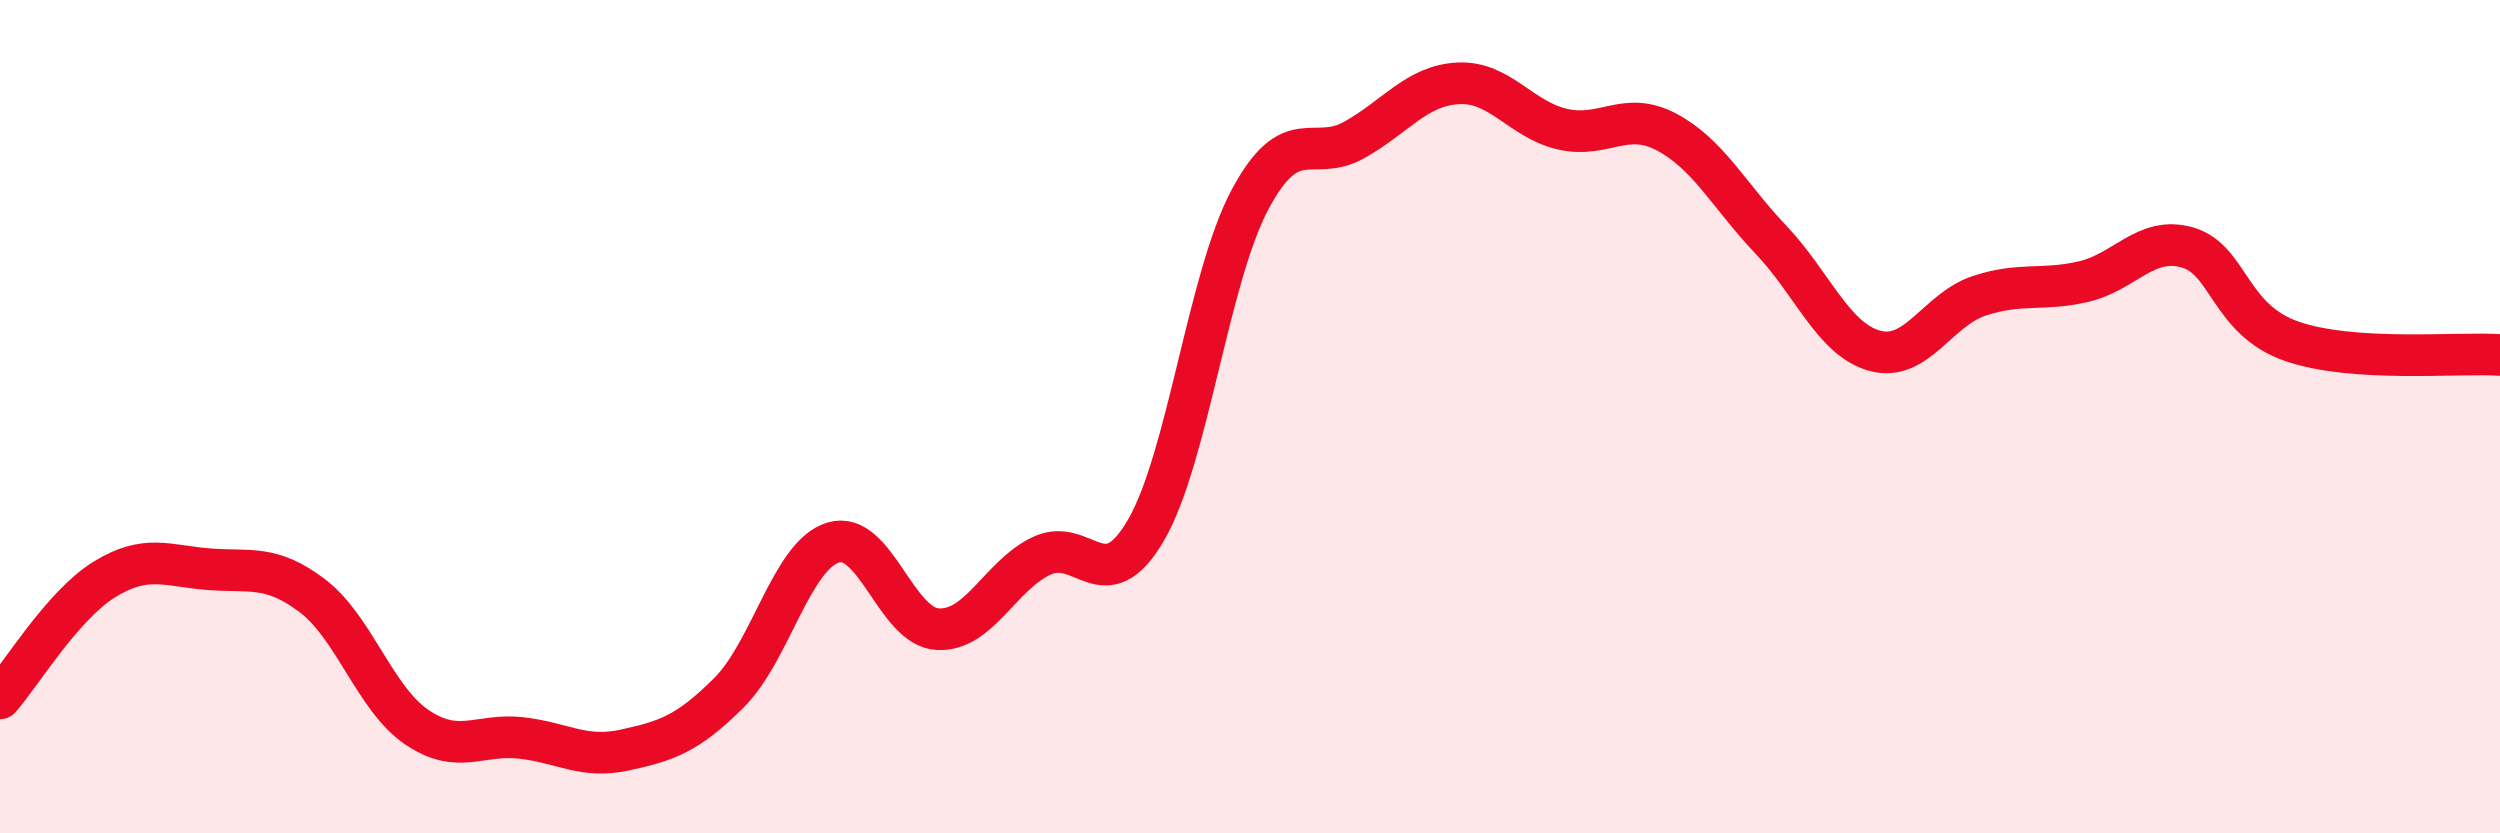
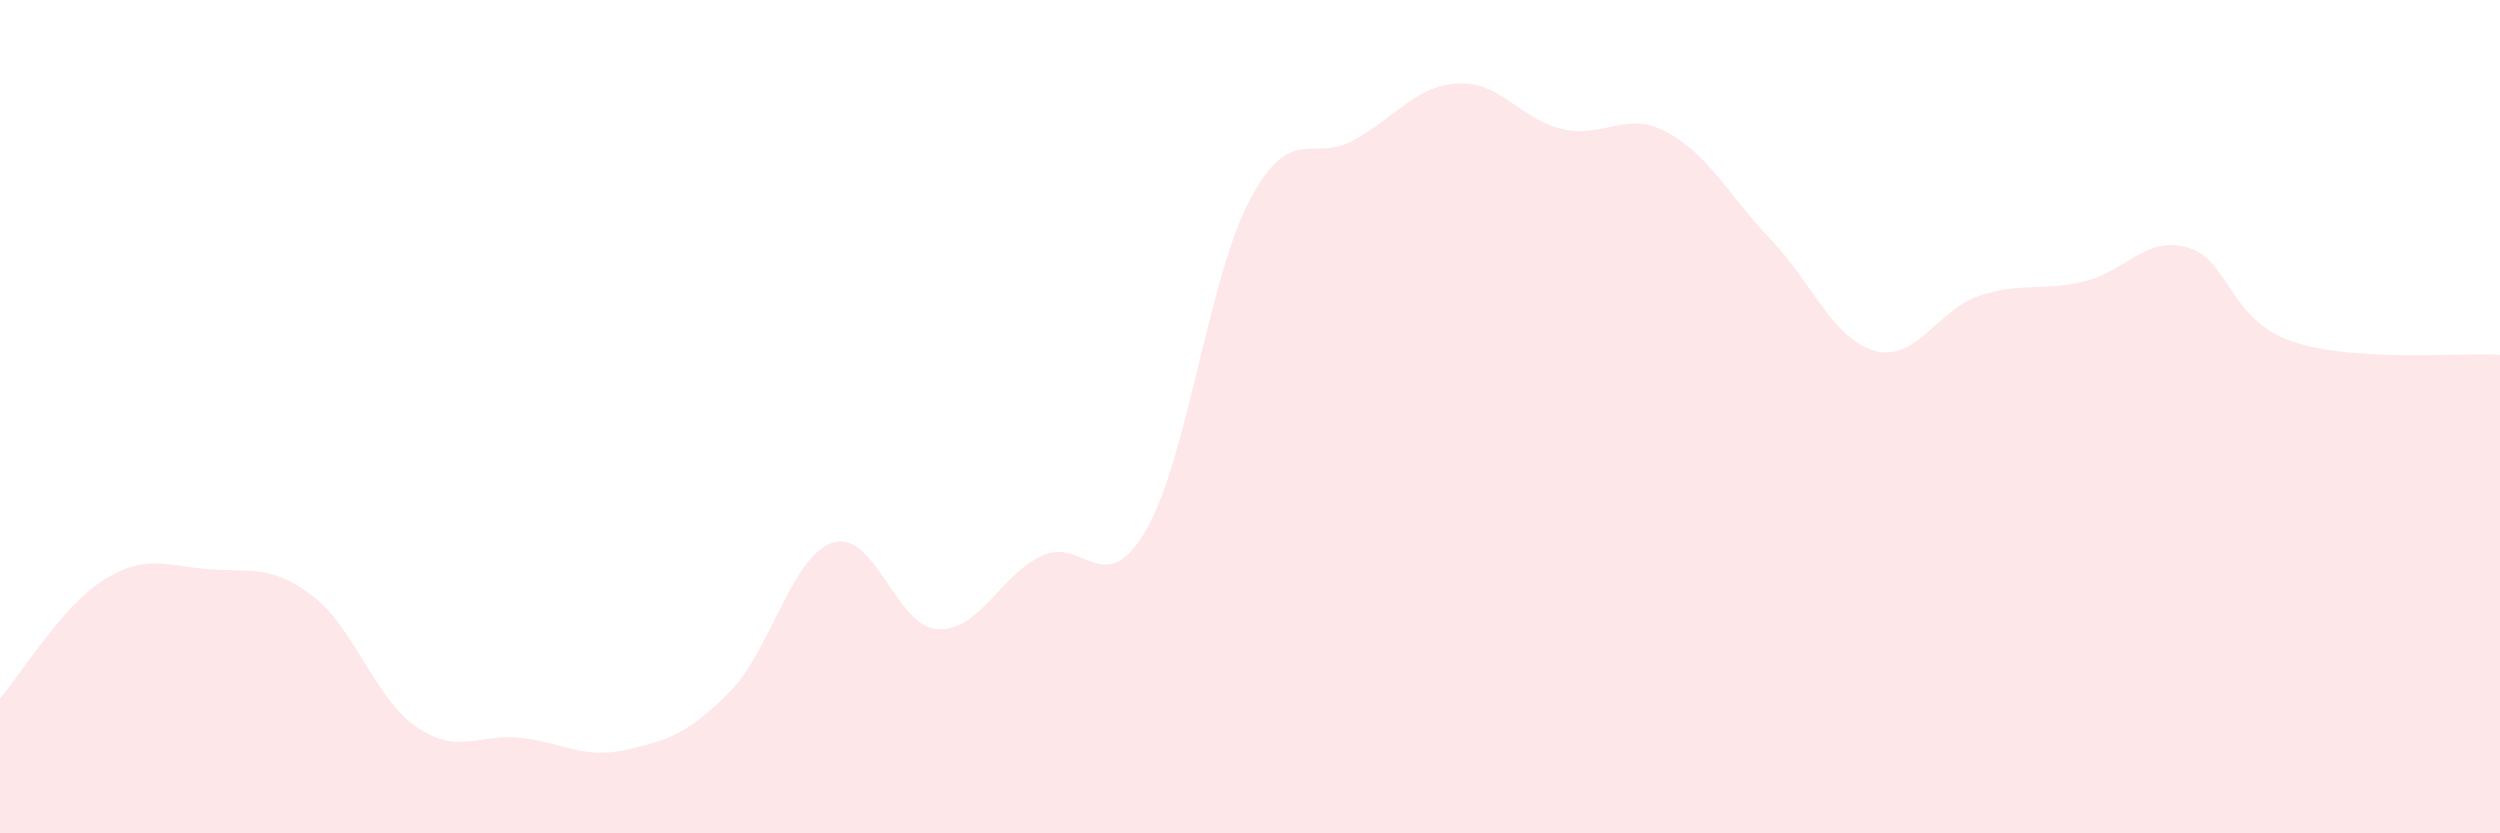
<svg xmlns="http://www.w3.org/2000/svg" width="60" height="20" viewBox="0 0 60 20">
  <path d="M 0,16.76 C 0.5,16.19 1.5,14.53 2.5,13.91 C 3.5,13.29 4,13.58 5,13.66 C 6,13.74 6.5,13.54 7.5,14.3 C 8.5,15.06 9,16.77 10,17.45 C 11,18.13 11.5,17.6 12.5,17.71 C 13.5,17.82 14,18.22 15,18 C 16,17.78 16.5,17.62 17.5,16.62 C 18.5,15.62 19,13.32 20,13.02 C 21,12.72 21.5,15.04 22.5,15.1 C 23.5,15.16 24,13.81 25,13.34 C 26,12.87 26.5,14.44 27.5,12.73 C 28.5,11.02 29,6.66 30,4.79 C 31,2.92 31.5,3.92 32.5,3.36 C 33.5,2.8 34,2.05 35,2 C 36,1.95 36.5,2.87 37.5,3.1 C 38.5,3.33 39,2.64 40,3.17 C 41,3.7 41.5,4.7 42.5,5.75 C 43.5,6.8 44,8.15 45,8.42 C 46,8.69 46.5,7.43 47.5,7.1 C 48.5,6.77 49,6.99 50,6.76 C 51,6.53 51.5,5.65 52.5,5.94 C 53.5,6.23 53.5,7.67 55,8.19 C 56.5,8.71 59,8.45 60,8.52L60 20L0 20Z" fill="#EB0A25" opacity="0.1" stroke-linecap="round" stroke-linejoin="round" />
-   <path d="M 0,16.76 C 0.5,16.19 1.5,14.53 2.5,13.91 C 3.5,13.29 4,13.58 5,13.66 C 6,13.74 6.5,13.54 7.5,14.3 C 8.5,15.06 9,16.77 10,17.45 C 11,18.13 11.5,17.6 12.5,17.71 C 13.5,17.82 14,18.22 15,18 C 16,17.78 16.5,17.62 17.5,16.62 C 18.5,15.62 19,13.32 20,13.02 C 21,12.72 21.5,15.04 22.5,15.1 C 23.5,15.16 24,13.81 25,13.34 C 26,12.87 26.5,14.44 27.5,12.73 C 28.5,11.02 29,6.66 30,4.79 C 31,2.92 31.5,3.92 32.5,3.36 C 33.5,2.8 34,2.05 35,2 C 36,1.95 36.5,2.87 37.5,3.1 C 38.5,3.33 39,2.64 40,3.17 C 41,3.7 41.5,4.7 42.5,5.75 C 43.5,6.8 44,8.15 45,8.42 C 46,8.69 46.5,7.43 47.5,7.1 C 48.5,6.77 49,6.99 50,6.76 C 51,6.53 51.5,5.65 52.5,5.94 C 53.5,6.23 53.5,7.67 55,8.19 C 56.5,8.71 59,8.45 60,8.52" stroke="#EB0A25" stroke-width="1" fill="none" stroke-linecap="round" stroke-linejoin="round" />
</svg>